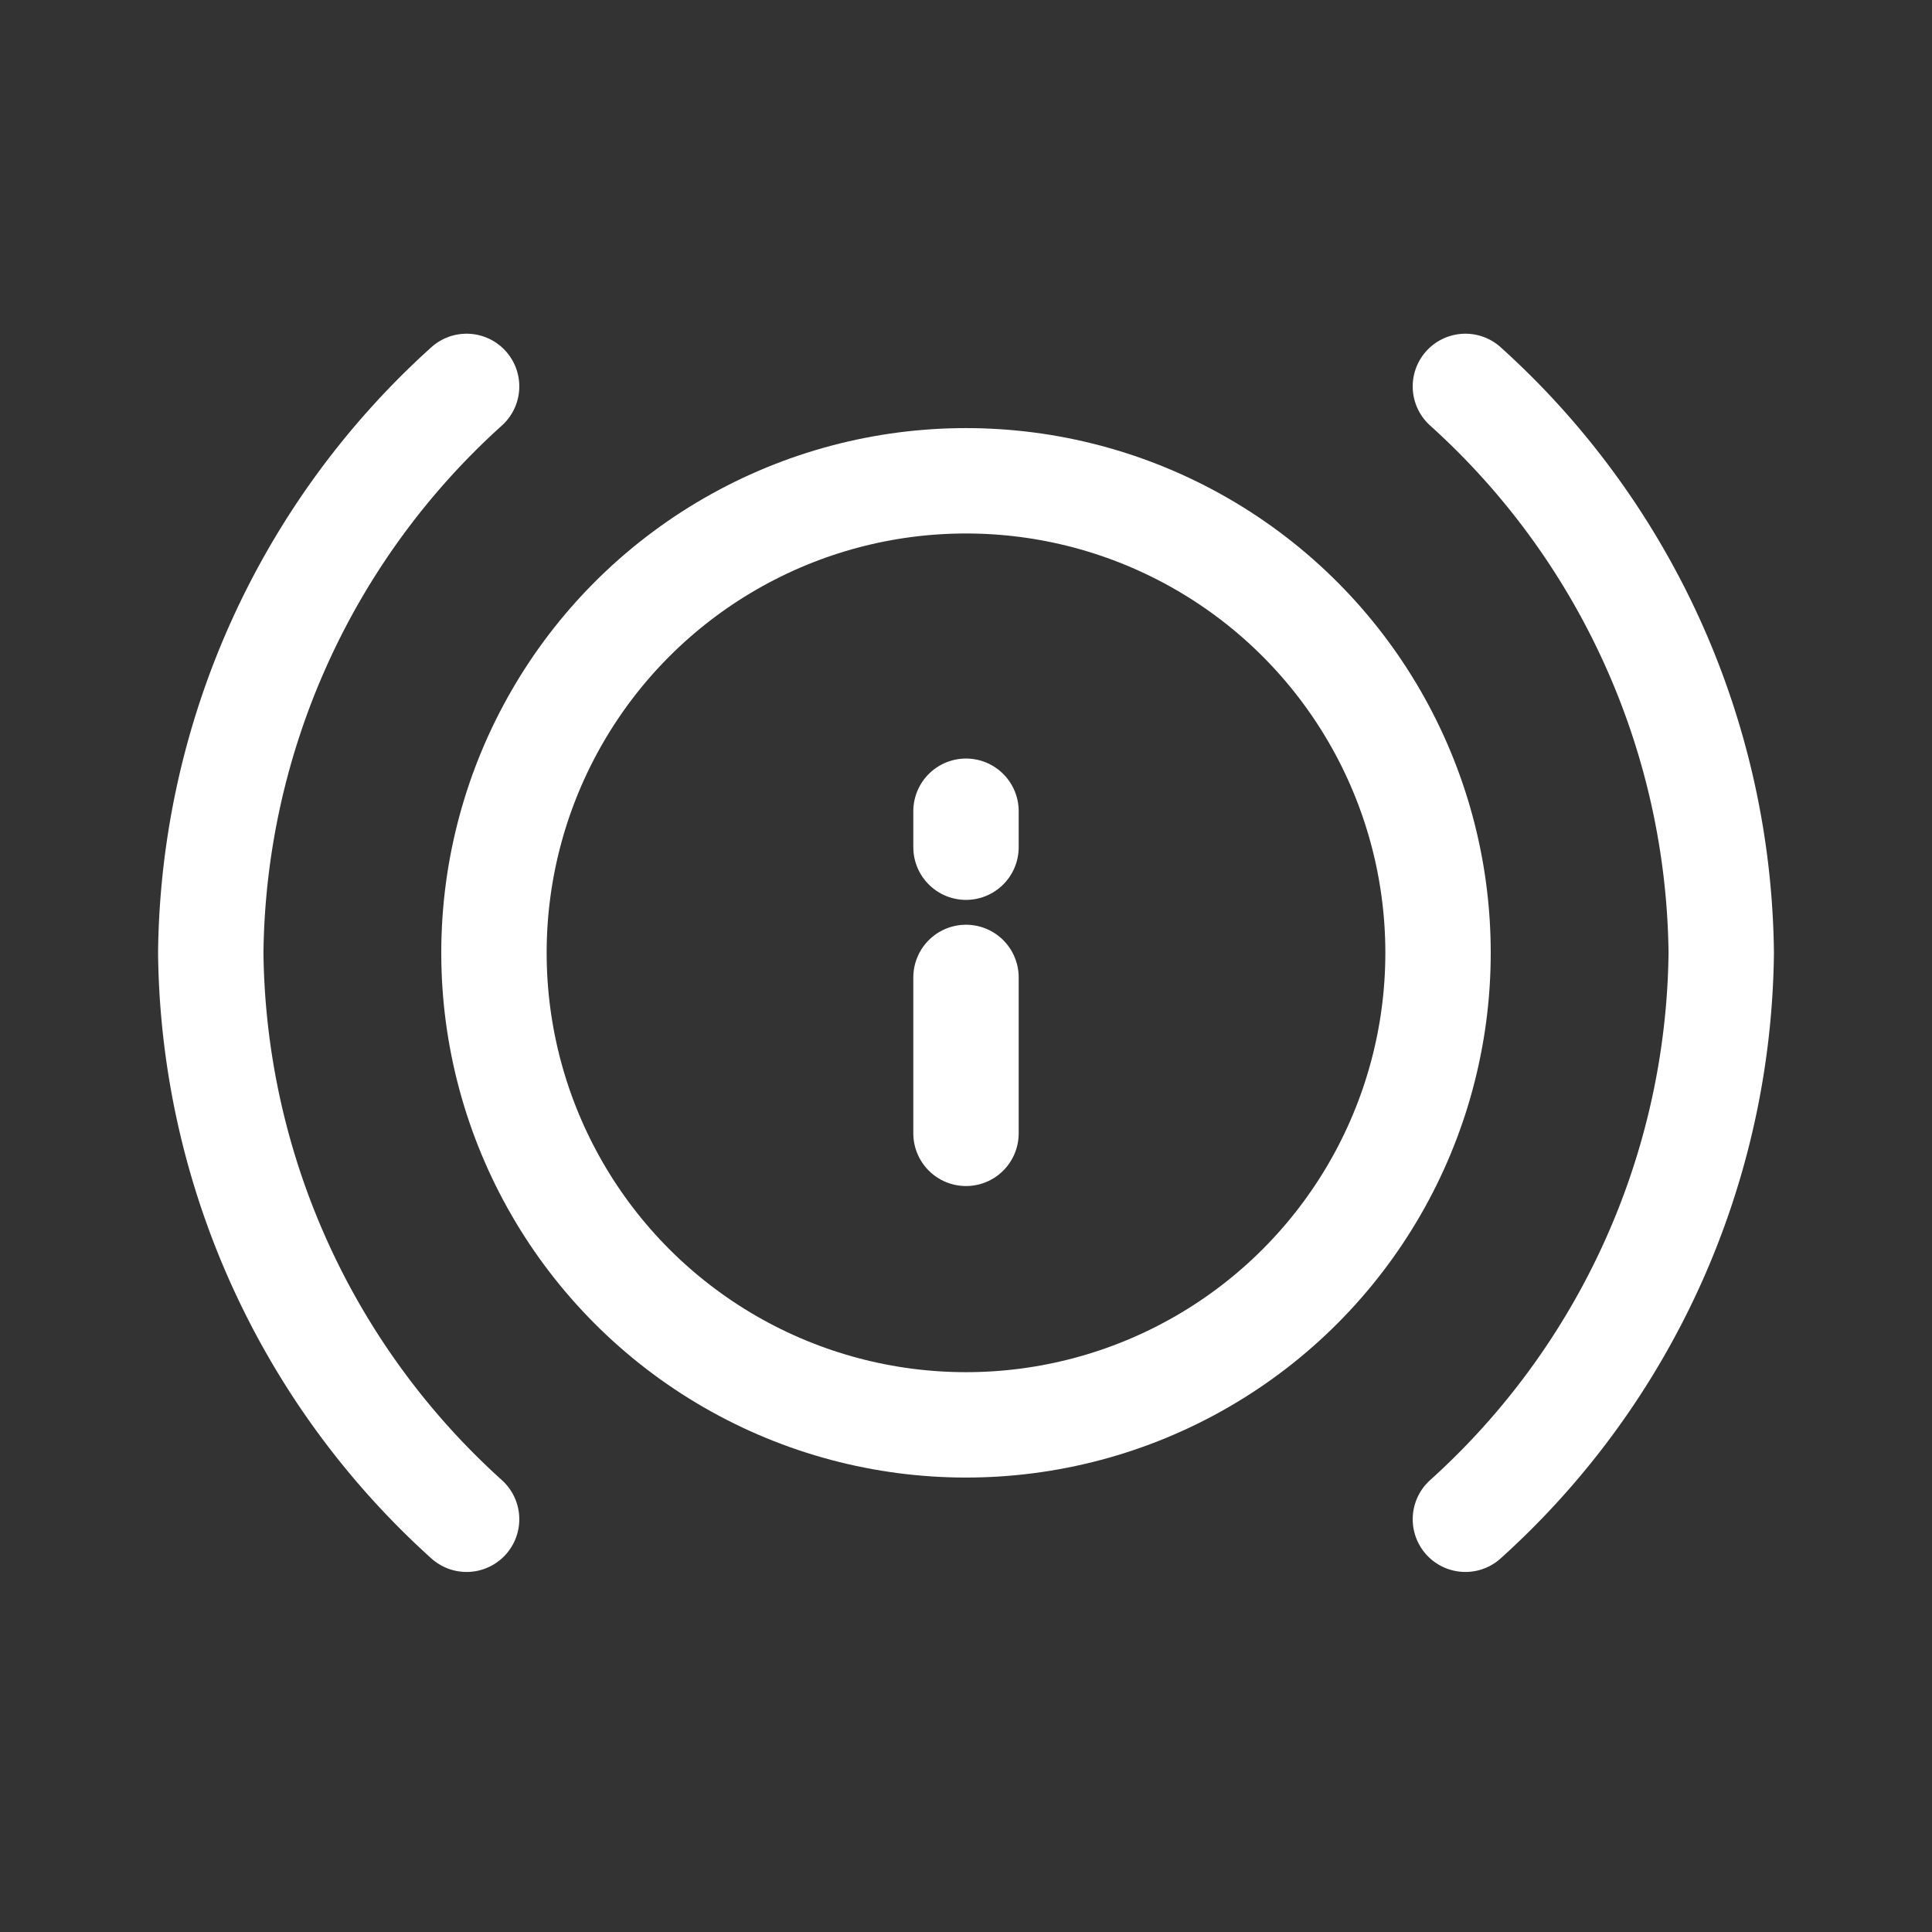
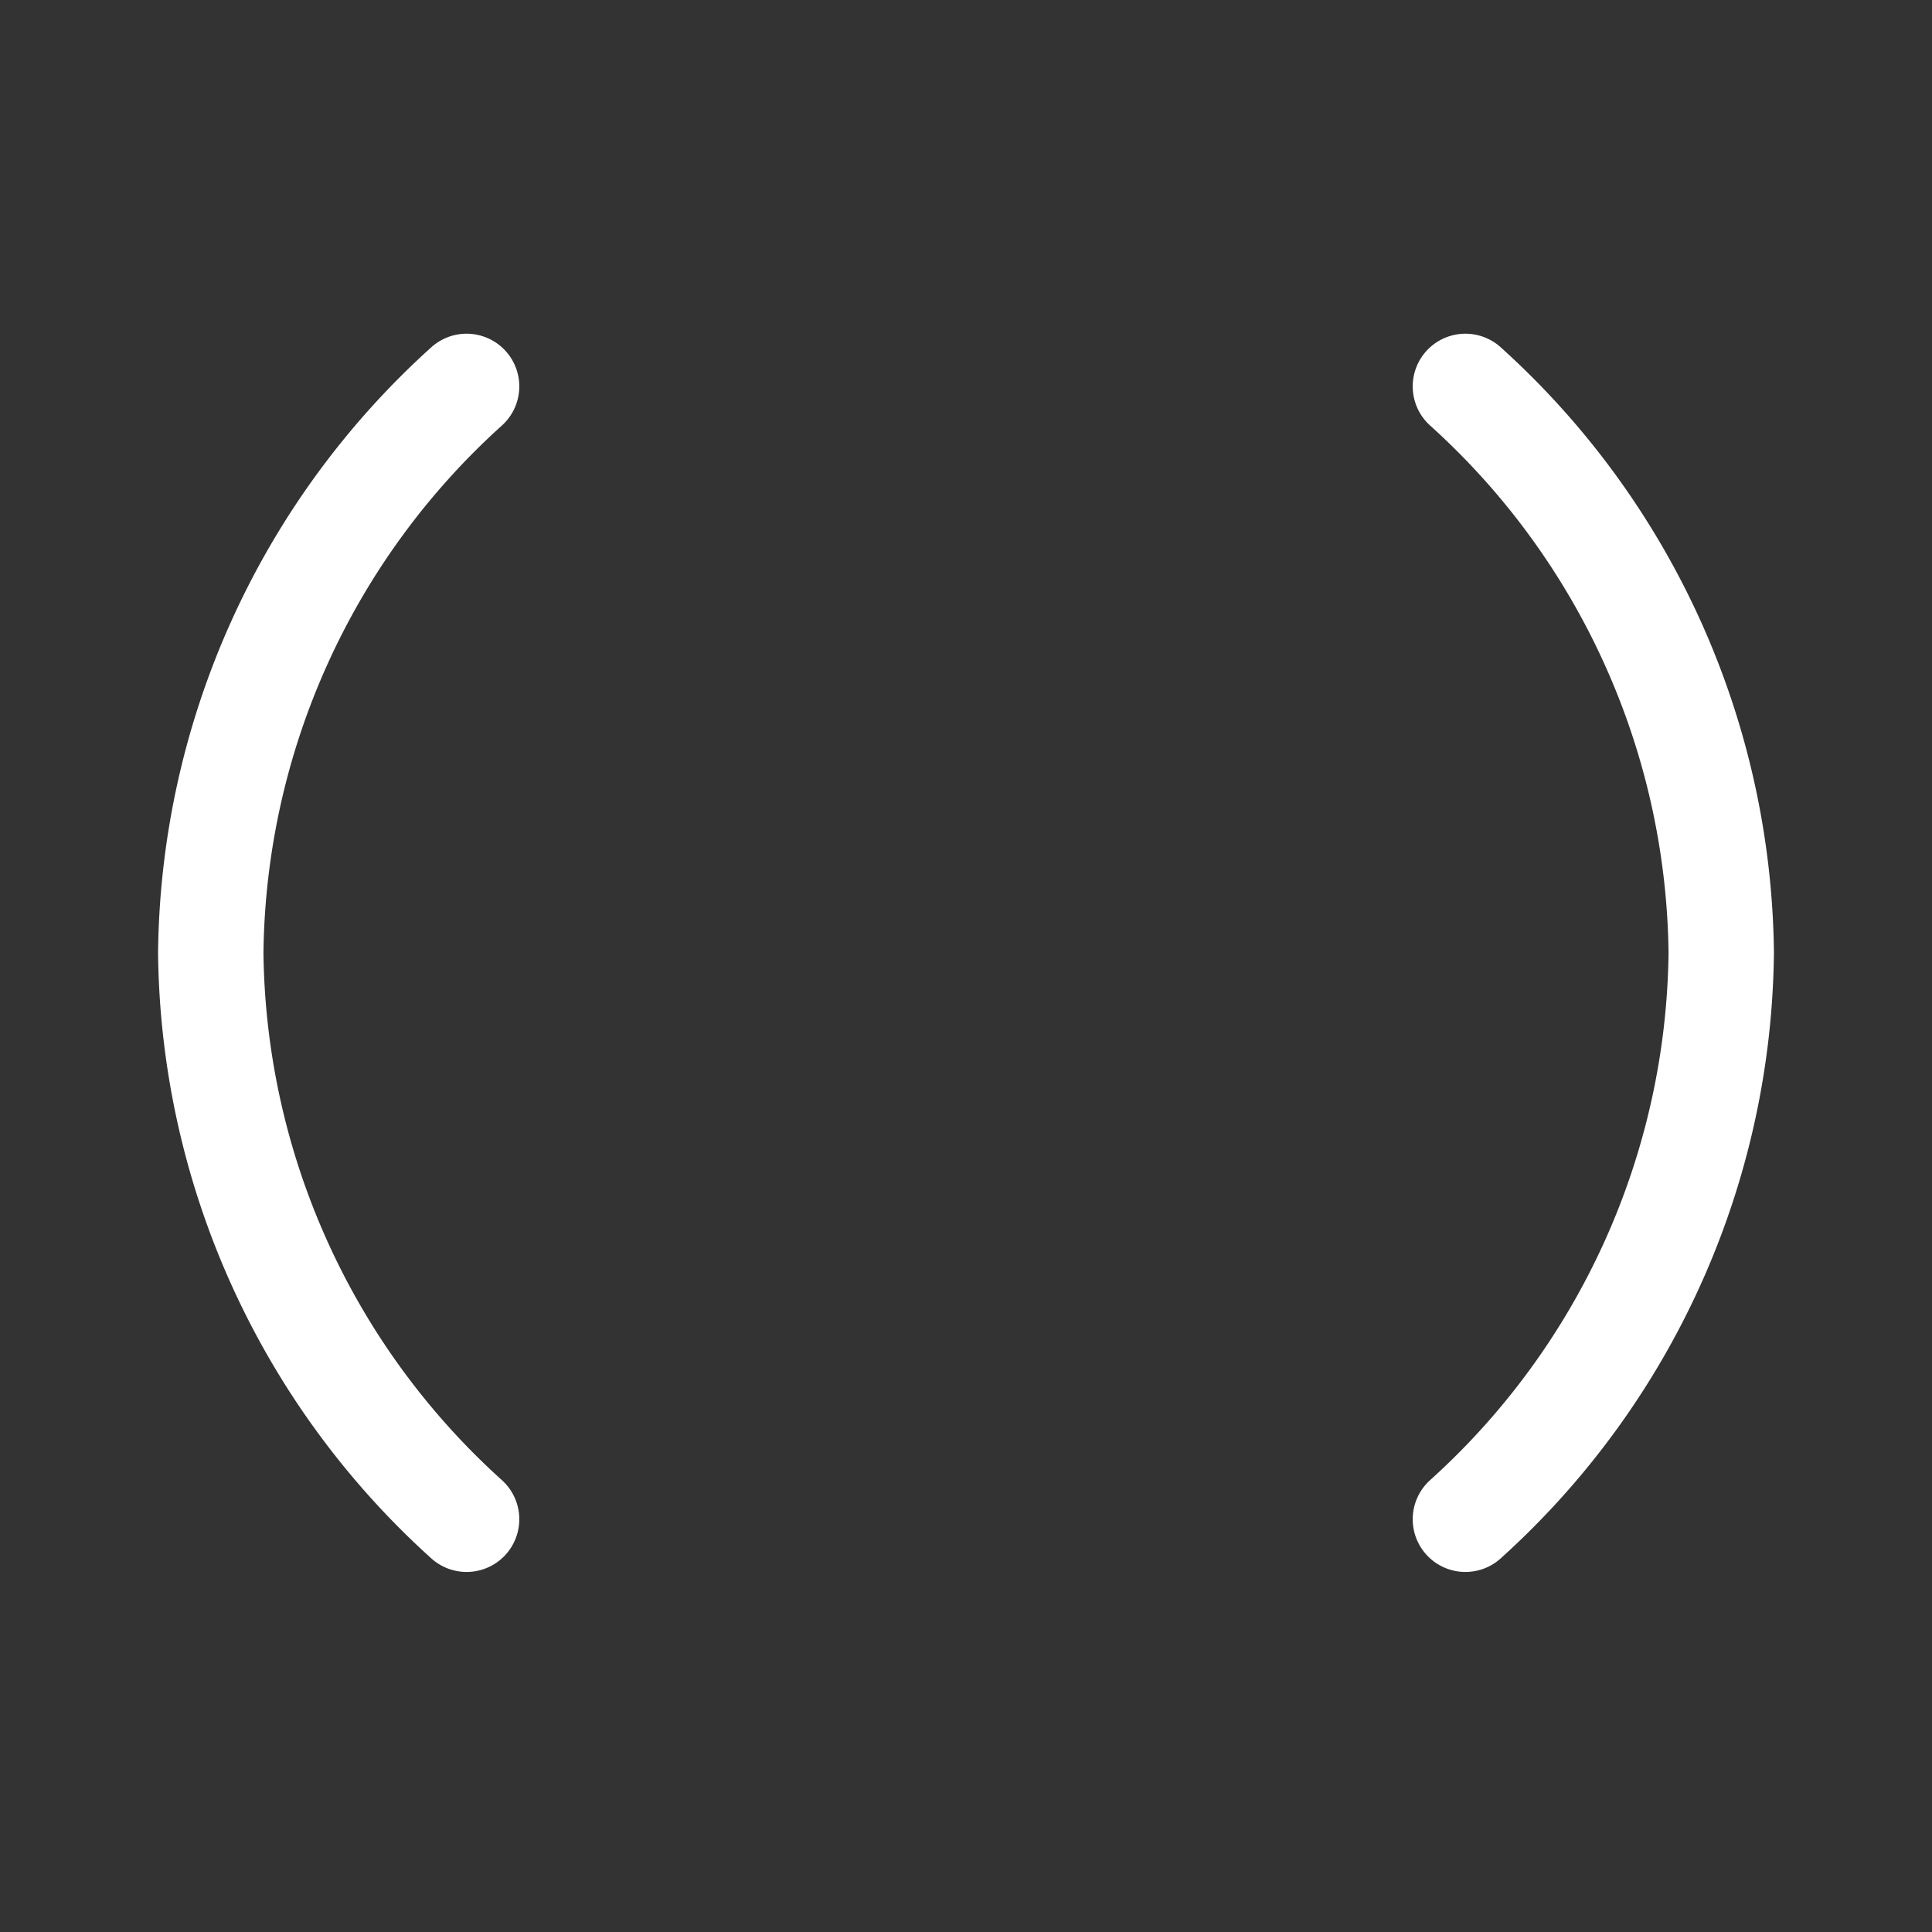
<svg xmlns="http://www.w3.org/2000/svg" width="55" height="55" viewBox="0 0 55 55">
  <rect x="0" y="0" width="55" height="55" fill="#333333" stroke="none" />
  <g id="transmission" transform="translate(5520 -1416)">
    <rect id="Rectangle_358" data-name="Rectangle 358" width="55" height="55" transform="translate(-5520 1416)" fill="none" />
    <g id="transmission-2" data-name="transmission" transform="translate(-13.5 -55.5)">
-       <circle id="Ellipse_96" data-name="Ellipse 96" cx="13.438" cy="13.438" r="13.438" transform="translate(-5492.438 1485.187)" fill="none" stroke="#fff" stroke-width="3" />
      <g id="Group_622" data-name="Group 622" transform="translate(-5479 1494.594)">
-         <path id="Path_307" data-name="Path 307" d="M12,16.439V12" transform="translate(-12 -7.269)" fill="none" stroke="#fff" stroke-linecap="round" stroke-linejoin="round" stroke-width="3" />
-         <path id="Path_308" data-name="Path 308" d="M12,9.024V8" transform="translate(-12 -8)" fill="none" stroke="#fff" stroke-linecap="round" stroke-linejoin="round" stroke-width="3" />
-       </g>
+         </g>
      <path id="Path_314" data-name="Path 314" d="M1,4.5A22.034,22.034,0,0,1,8.283,20.625,22.034,22.034,0,0,1,1,36.75" transform="translate(-5465.783 1478)" fill="none" stroke="#fff" stroke-linecap="round" stroke-linejoin="round" stroke-width="3" />
      <path id="Path_315" data-name="Path 315" d="M8.283,4.5A22.034,22.034,0,0,0,1,20.625,22.034,22.034,0,0,0,8.283,36.75" transform="translate(-5501.5 1478)" fill="none" stroke="#fff" stroke-linecap="round" stroke-linejoin="round" stroke-width="3" />
    </g>
  </g>
</svg>